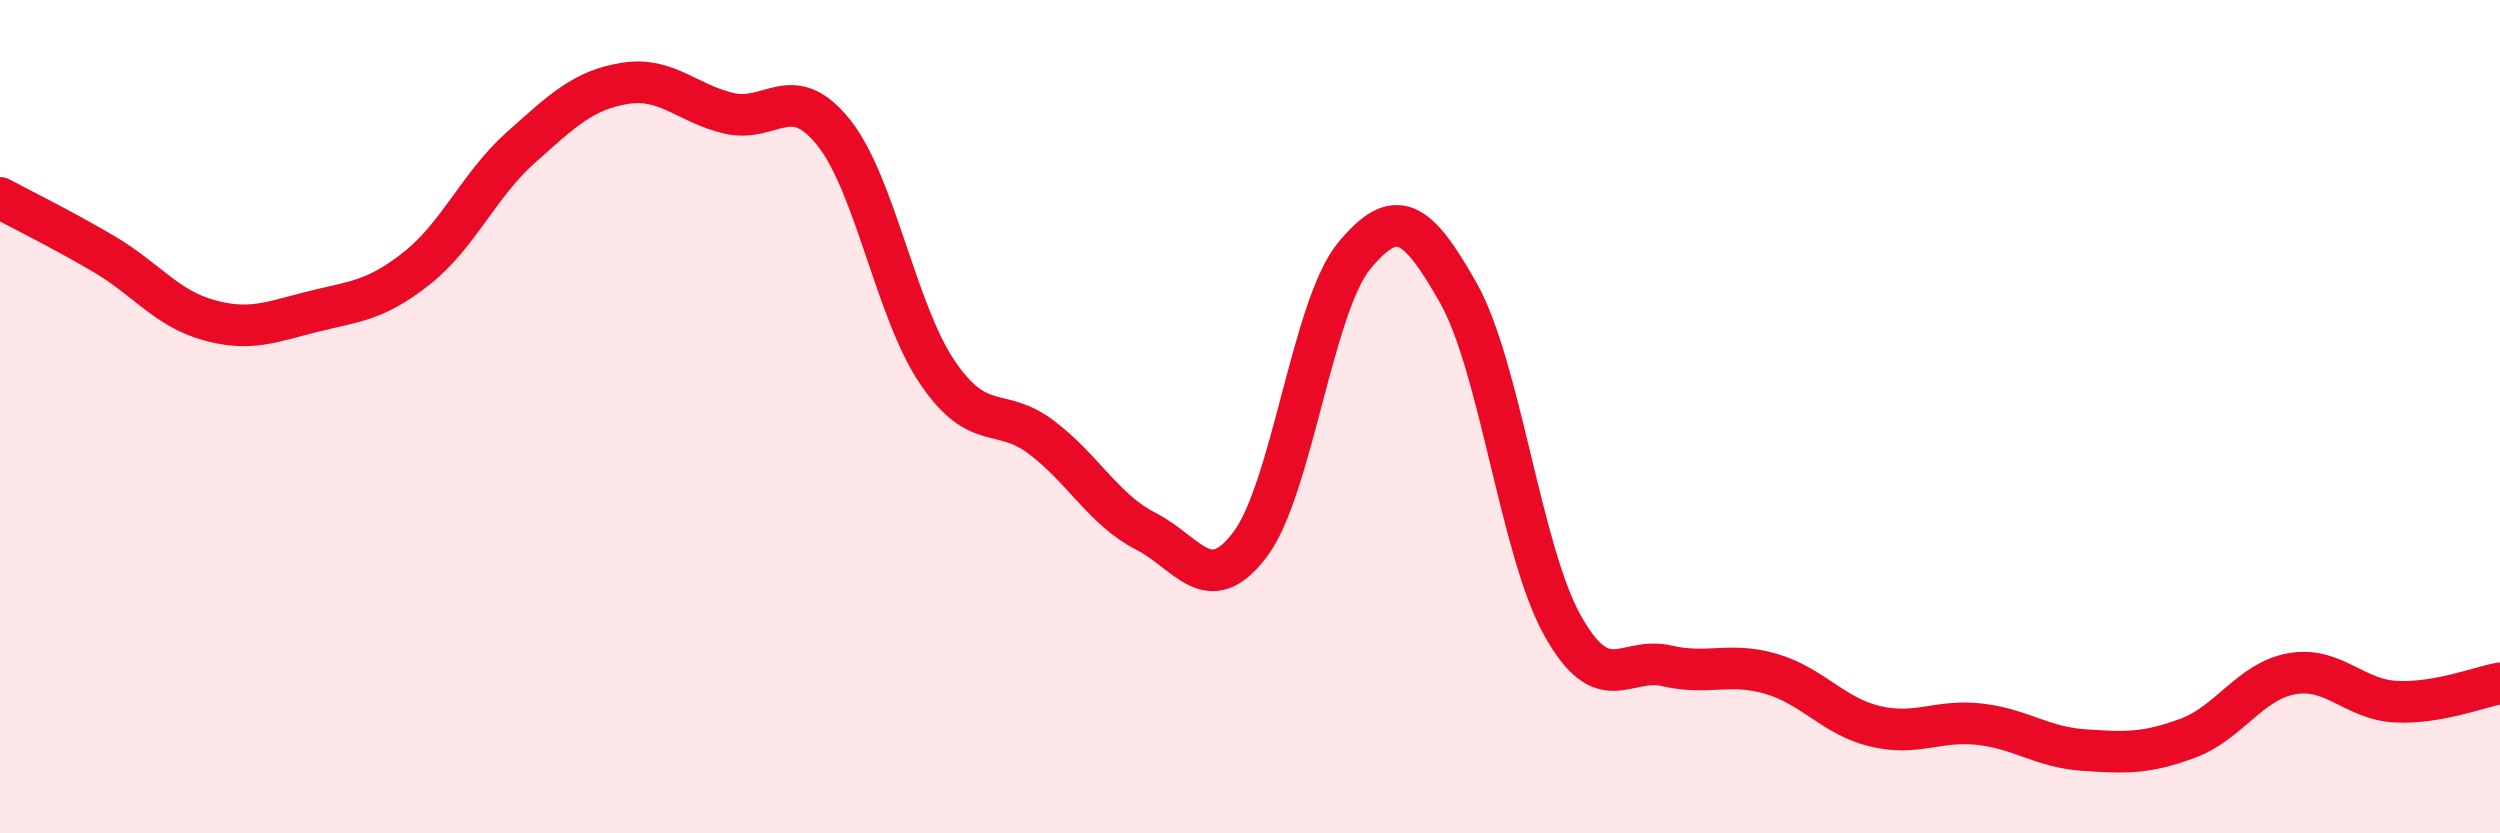
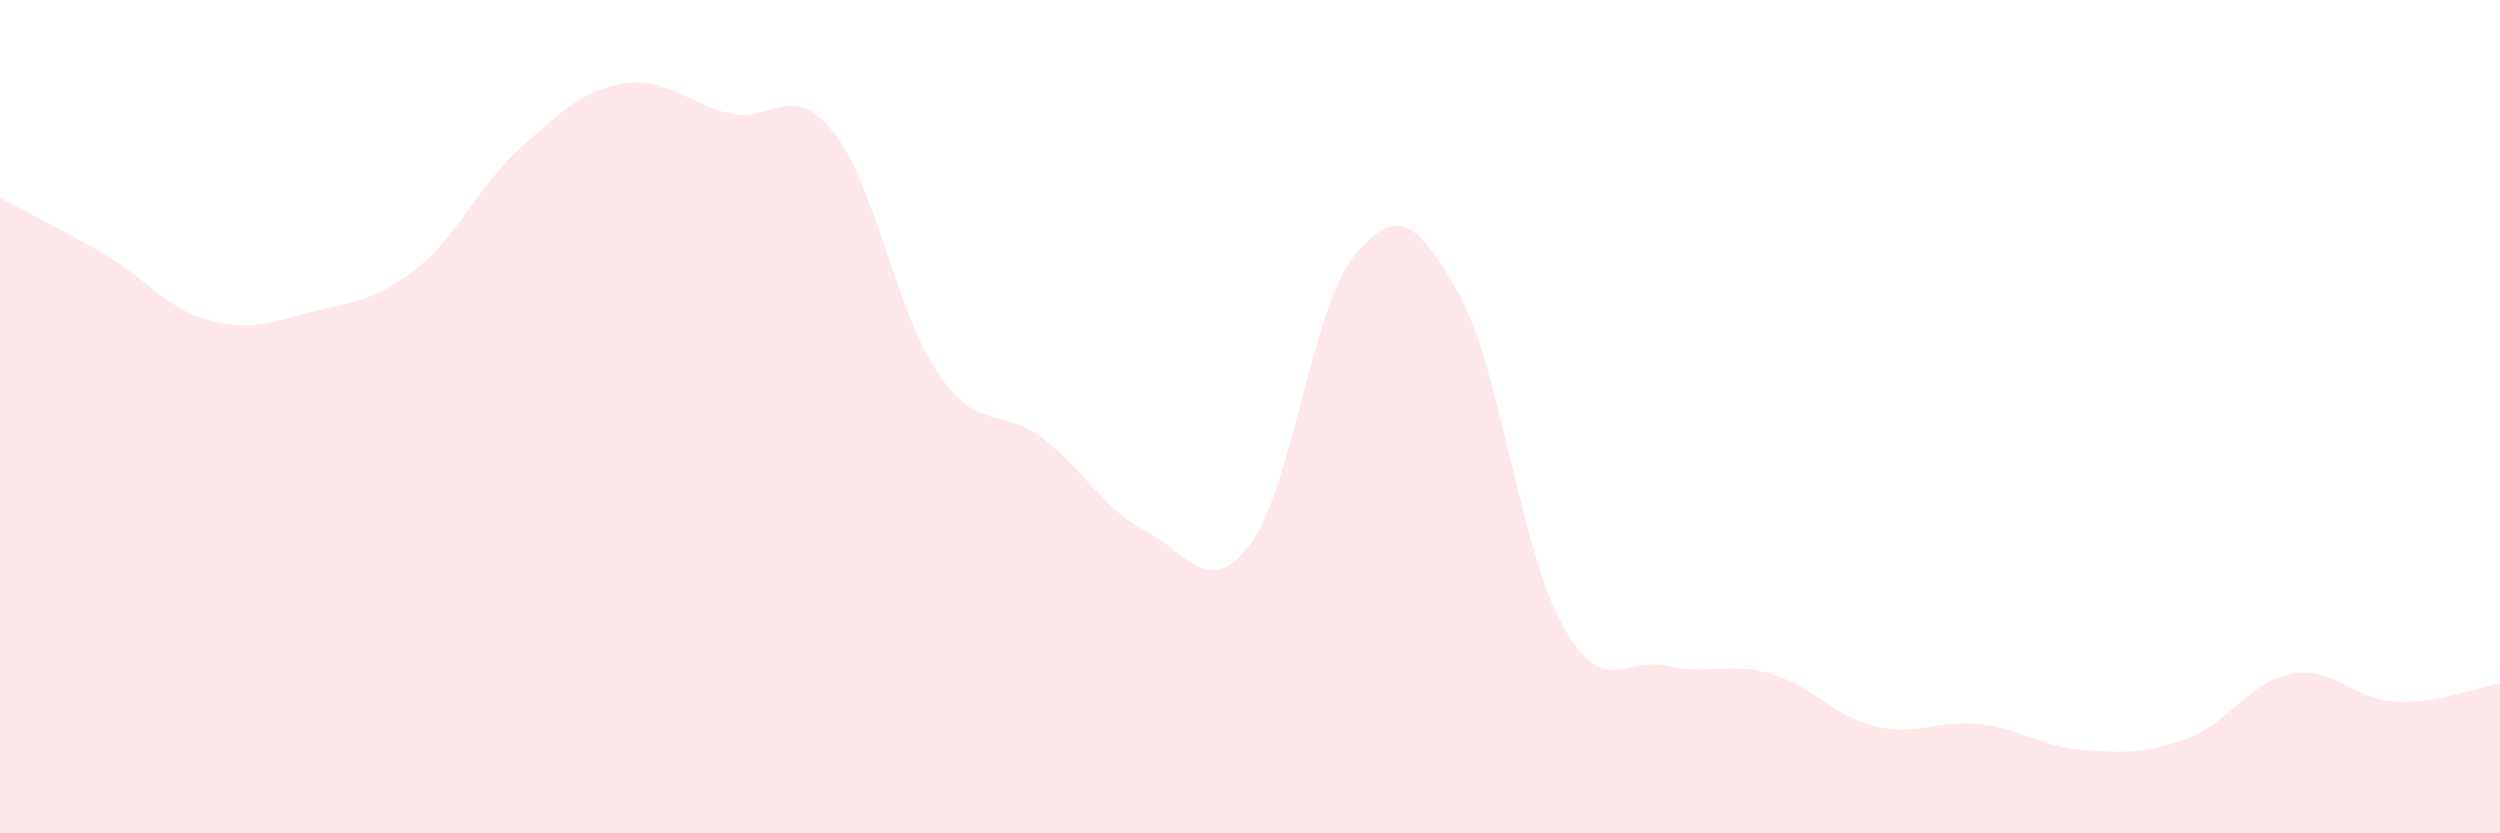
<svg xmlns="http://www.w3.org/2000/svg" width="60" height="20" viewBox="0 0 60 20">
  <path d="M 0,4.75 C 0.5,5.02 1.5,5.51 2.5,6.1 C 3.5,6.69 4,7.4 5,7.68 C 6,7.96 6.5,7.73 7.5,7.48 C 8.5,7.23 9,7.23 10,6.44 C 11,5.65 11.5,4.43 12.5,3.54 C 13.5,2.65 14,2.16 15,2 C 16,1.84 16.5,2.49 17.5,2.72 C 18.5,2.95 19,1.93 20,3.17 C 21,4.41 21.5,7.47 22.5,8.94 C 23.5,10.41 24,9.74 25,10.5 C 26,11.26 26.5,12.24 27.5,12.75 C 28.5,13.26 29,14.39 30,13.07 C 31,11.75 31.5,7.35 32.5,6.14 C 33.5,4.93 34,5.26 35,7.03 C 36,8.8 36.5,13.22 37.5,15.01 C 38.5,16.8 39,15.75 40,15.98 C 41,16.21 41.5,15.88 42.5,16.17 C 43.5,16.46 44,17.19 45,17.43 C 46,17.67 46.5,17.27 47.5,17.38 C 48.5,17.49 49,17.93 50,18 C 51,18.07 51.5,18.09 52.5,17.72 C 53.5,17.35 54,16.35 55,16.17 C 56,15.99 56.5,16.79 57.5,16.84 C 58.5,16.89 59.5,16.49 60,16.4L60 20L0 20Z" fill="#EB0A25" opacity="0.1" stroke-linecap="round" stroke-linejoin="round" />
-   <path d="M 0,4.75 C 0.5,5.02 1.5,5.51 2.5,6.1 C 3.5,6.69 4,7.4 5,7.68 C 6,7.96 6.5,7.73 7.5,7.48 C 8.5,7.23 9,7.23 10,6.44 C 11,5.65 11.5,4.43 12.5,3.54 C 13.5,2.65 14,2.16 15,2 C 16,1.84 16.5,2.49 17.5,2.72 C 18.5,2.95 19,1.93 20,3.17 C 21,4.41 21.5,7.47 22.5,8.94 C 23.5,10.41 24,9.74 25,10.5 C 26,11.26 26.5,12.24 27.5,12.75 C 28.5,13.26 29,14.39 30,13.07 C 31,11.75 31.5,7.35 32.5,6.14 C 33.5,4.93 34,5.26 35,7.03 C 36,8.8 36.5,13.22 37.5,15.01 C 38.5,16.8 39,15.75 40,15.98 C 41,16.21 41.5,15.88 42.5,16.17 C 43.5,16.46 44,17.19 45,17.43 C 46,17.67 46.5,17.27 47.5,17.38 C 48.5,17.49 49,17.93 50,18 C 51,18.07 51.5,18.09 52.5,17.72 C 53.5,17.35 54,16.35 55,16.17 C 56,15.99 56.5,16.79 57.5,16.84 C 58.5,16.89 59.5,16.49 60,16.4" stroke="#EB0A25" stroke-width="1" fill="none" stroke-linecap="round" stroke-linejoin="round" />
</svg>